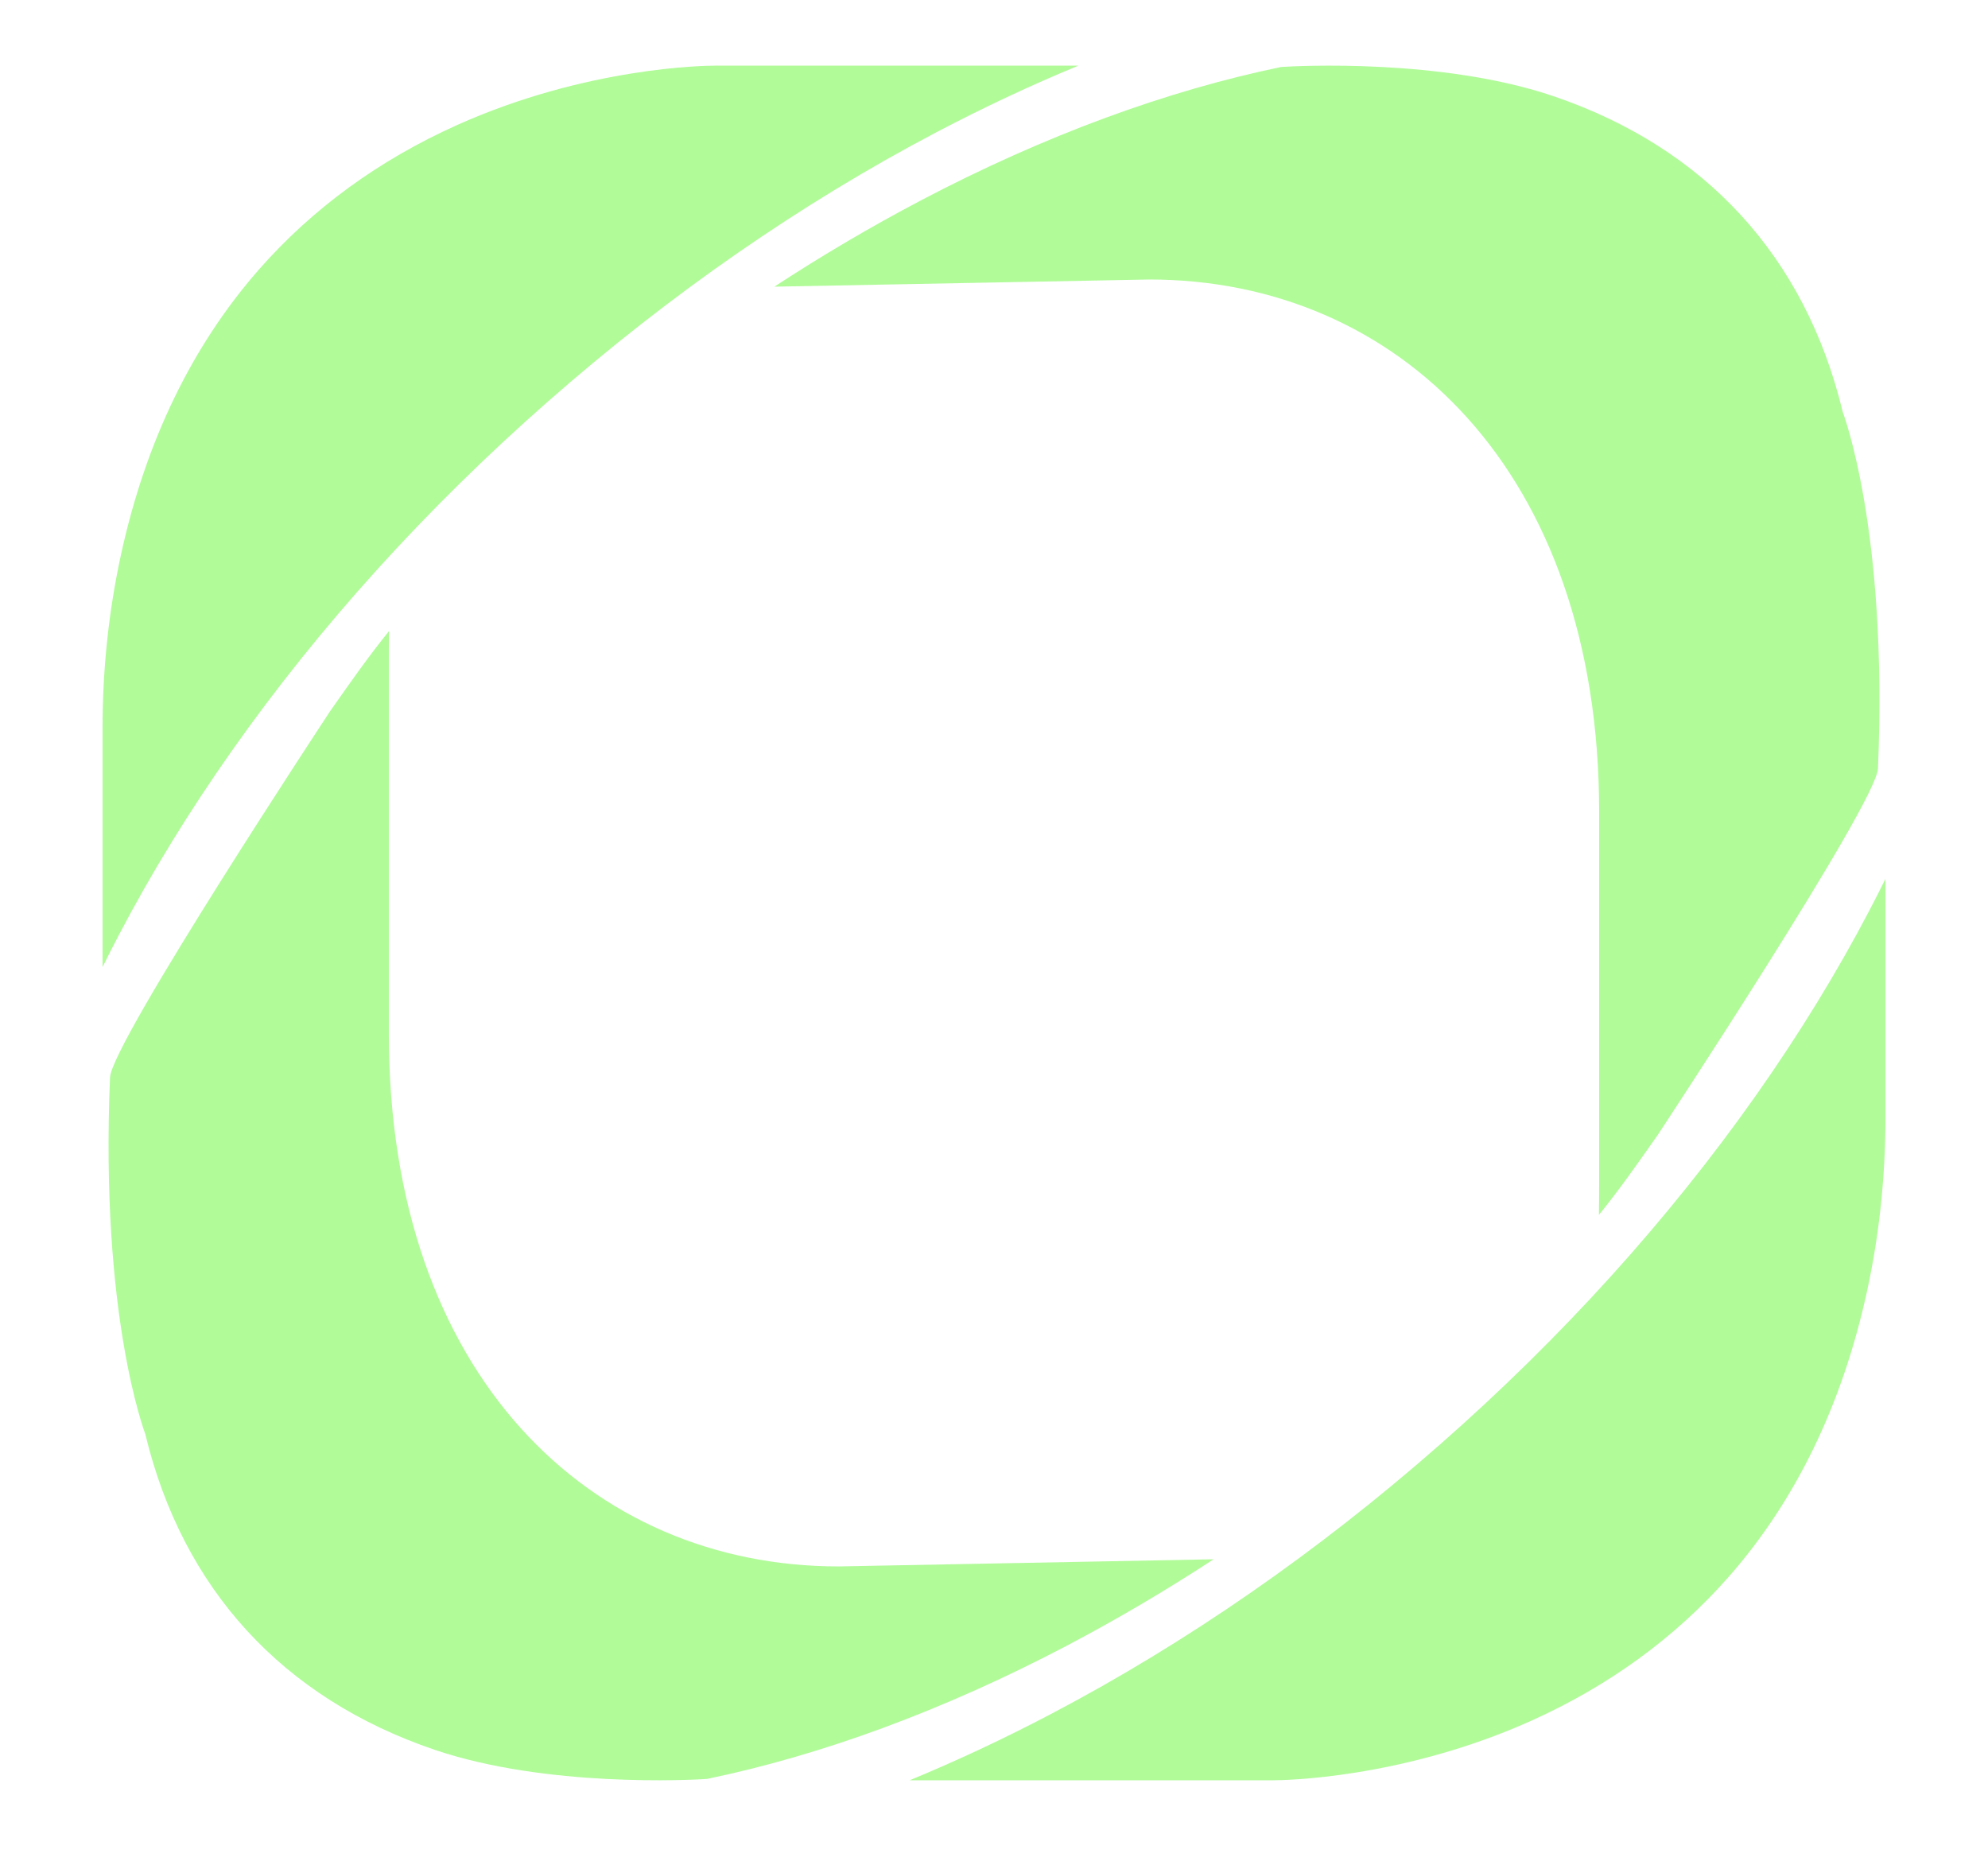
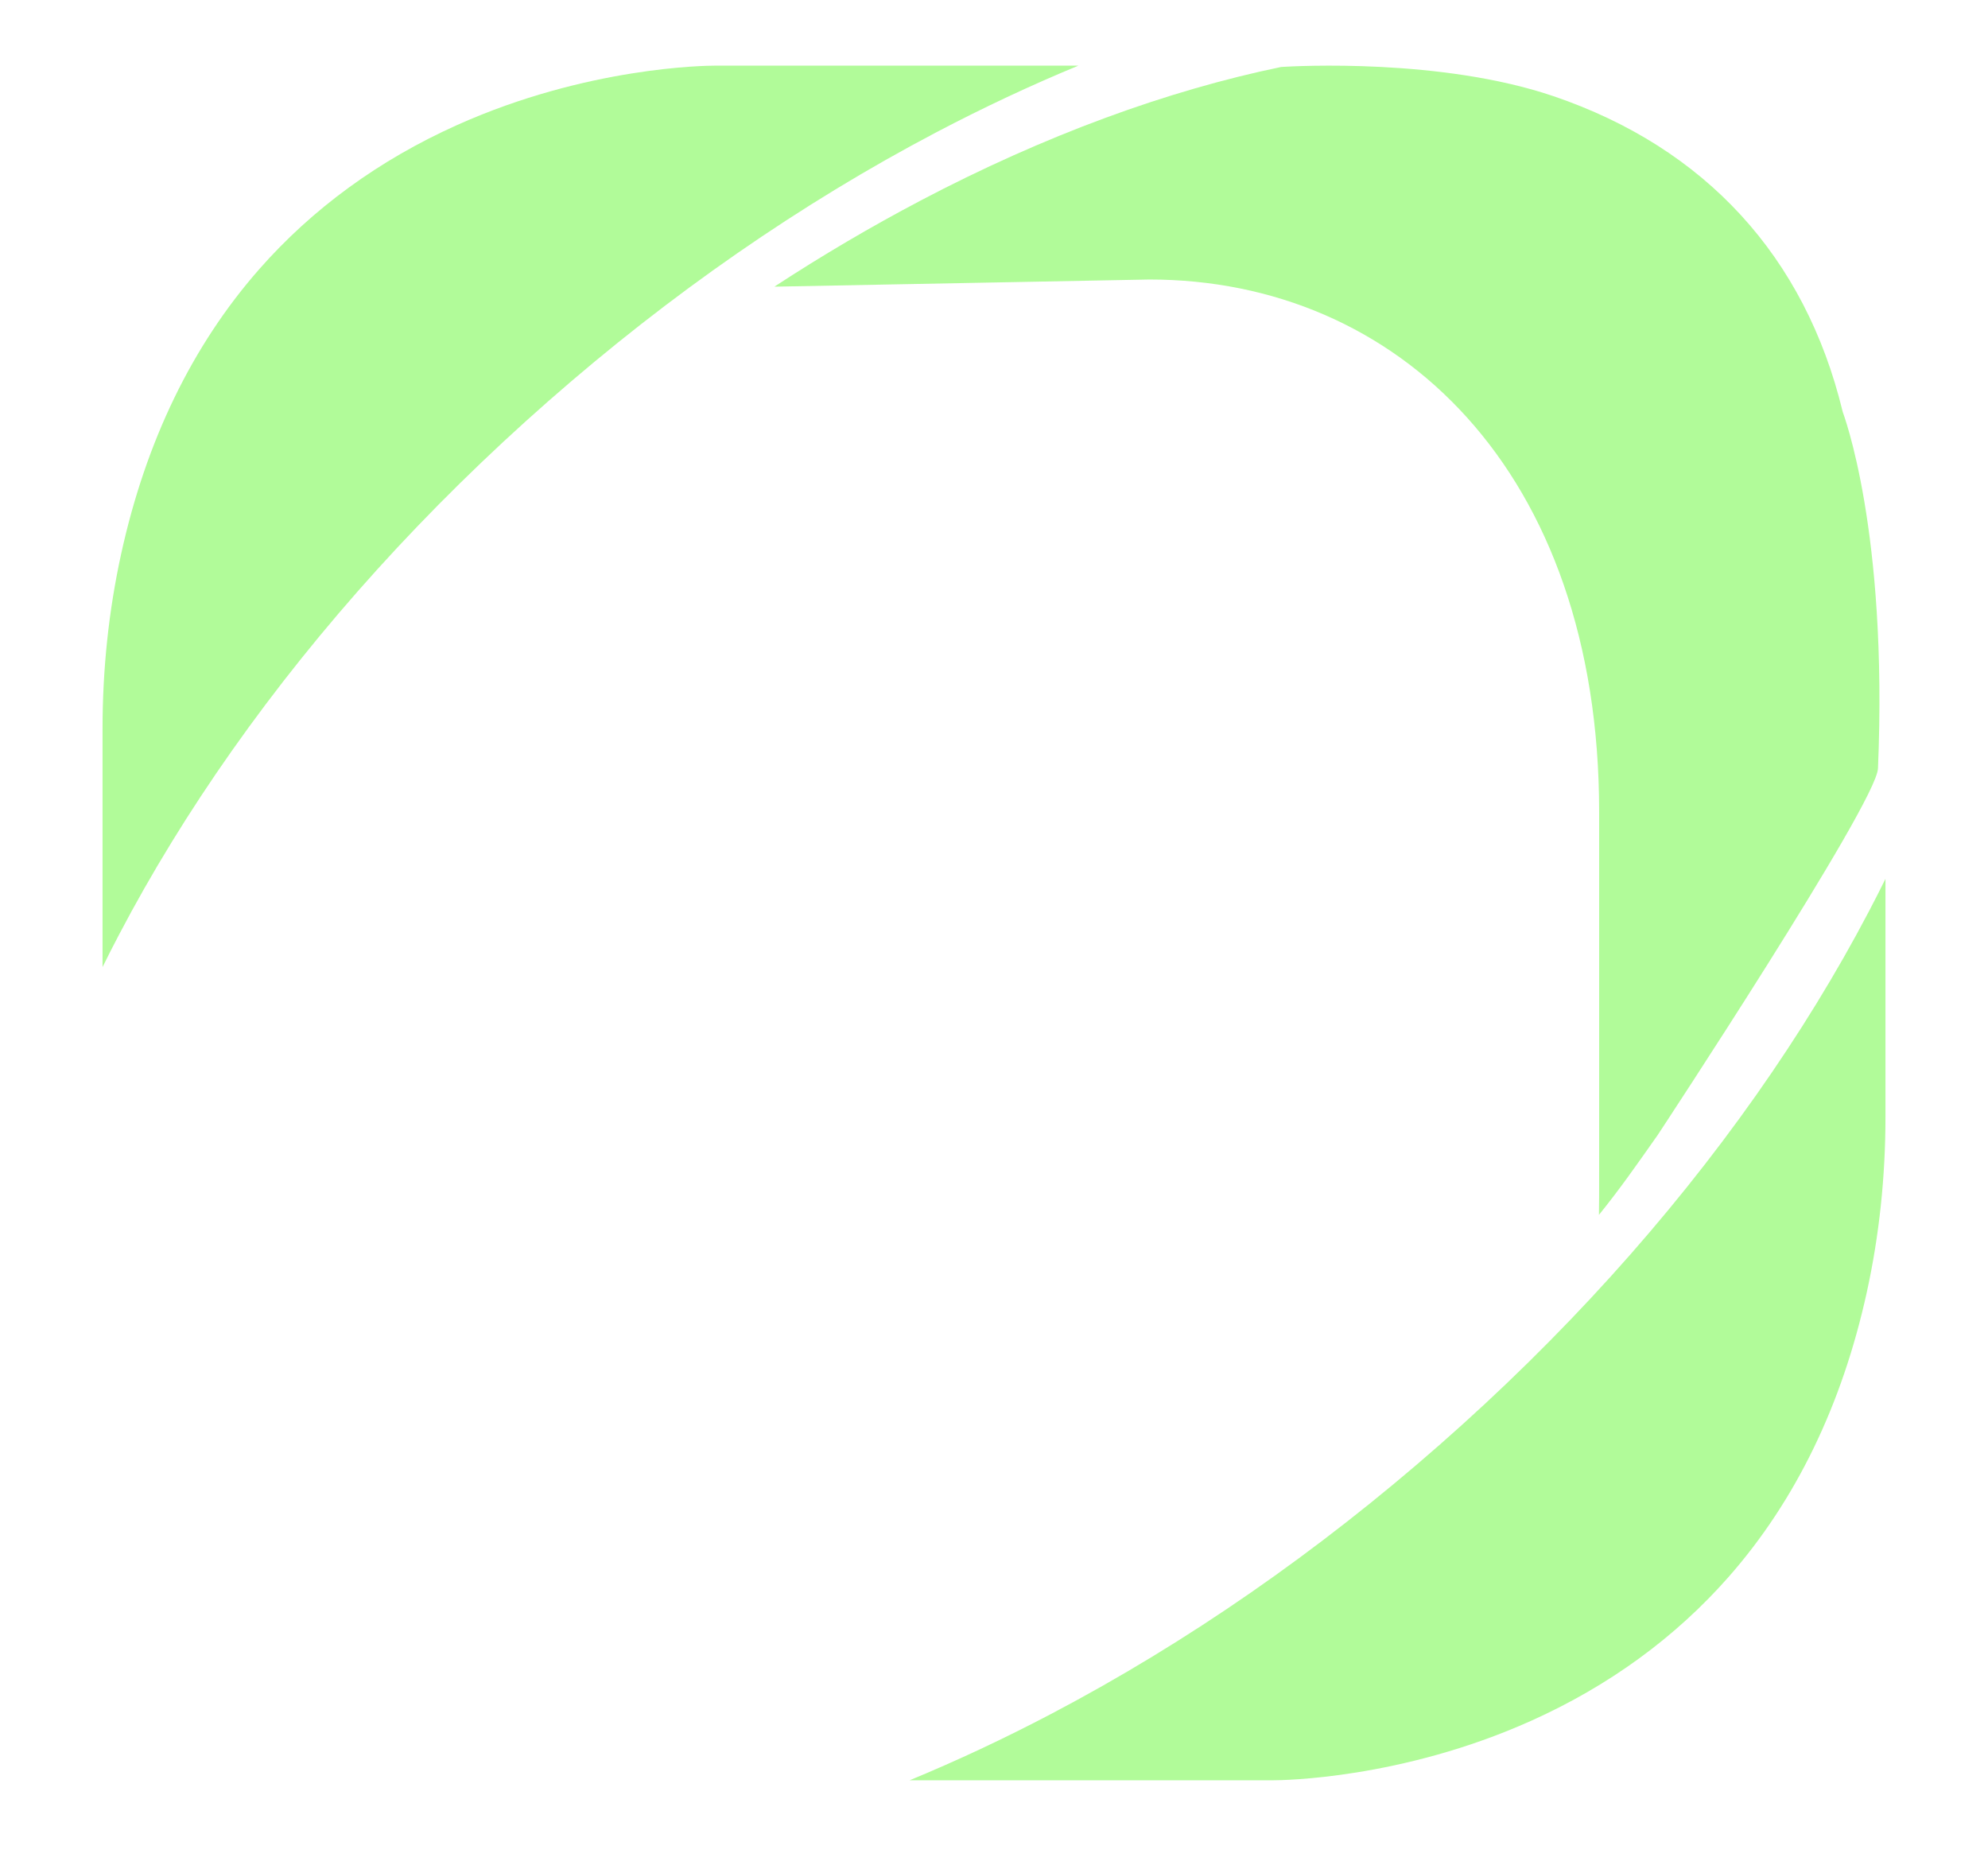
<svg xmlns="http://www.w3.org/2000/svg" id="Layer_1" viewBox="0 0 500 469.95" width="500" height="469.95">
  <defs>
    <style>.cls-1{fill:#b1fb99;}</style>
  </defs>
  <path class="cls-1" d="M58.26,188.88c22.14-31.42,48.94-61.03,79.64-87.99,30.7-26.96,63.53-49.71,97.55-67.6,11.87-6.24,23.85-11.86,35.77-16.78h-91.29s-.05,0-.13,0c-2.22,0-32.2.29-64.83,14.93-19.63,8.8-36.39,21.02-49.82,36.31-16.8,19.13-28.48,43.21-34.69,71.59-3.1,14.16-4.67,28.92-4.67,43.86v59.99c1.34-2.72,2.72-5.44,4.15-8.15,8.11-15.47,17.64-31,28.32-46.16Z" />
-   <path class="cls-1" d="M27.67,270.92c-2.52,60.08,8.74,89.23,8.87,89.71l.04.16c9.42,38.86,34.55,66.25,72.7,79.22,28.17,9.57,64.69,7.59,68.49,7.35,14.35-2.97,29.24-7.28,44.27-12.82,15.37-5.67,31-12.66,46.45-20.79,12.37-6.51,24.68-13.75,36.75-21.64l-94.34,1.8c-62.37,0-113.1-48.12-113.1-133.89v-90.26c0-6.78,0-6.24.05-11.07-5.23,6.48-9.29,12.27-14.8,20.12,0,0-55.01,83.4-55.37,92.11Z" />
  <path class="cls-1" d="M441.74,275.32c-22.14,31.42-48.94,61.03-79.64,87.99-30.7,26.96-63.53,49.71-97.55,67.6-11.87,6.24-23.85,11.86-35.77,16.78h91.29s.05,0,.13,0c2.22,0,32.2-.29,64.83-14.93,19.63-8.8,36.39-21.02,49.82-36.31,16.8-19.13,28.48-43.21,34.69-71.59,3.1-14.16,4.67-28.92,4.67-43.86v-59.99c-1.34,2.72-2.72,5.44-4.15,8.15-8.11,15.47-17.64,31-28.32,46.16Z" />
  <path class="cls-1" d="M472.33,193.28c2.52-60.08-8.74-89.23-8.87-89.71l-.04-.16c-9.42-38.86-34.55-66.25-72.7-79.22-28.17-9.57-64.69-7.59-68.49-7.35-14.35,2.97-29.24,7.28-44.27,12.82-15.37,5.67-31,12.66-46.45,20.79-12.37,6.51-24.68,13.75-36.75,21.64l94.34-1.8c62.37,0,113.1,48.12,113.1,133.89v90.26c0,6.78,0,6.24-.05,11.07,5.23-6.48,9.29-12.27,14.8-20.12,0,0,55.01-83.4,55.37-92.11Z" />
</svg>